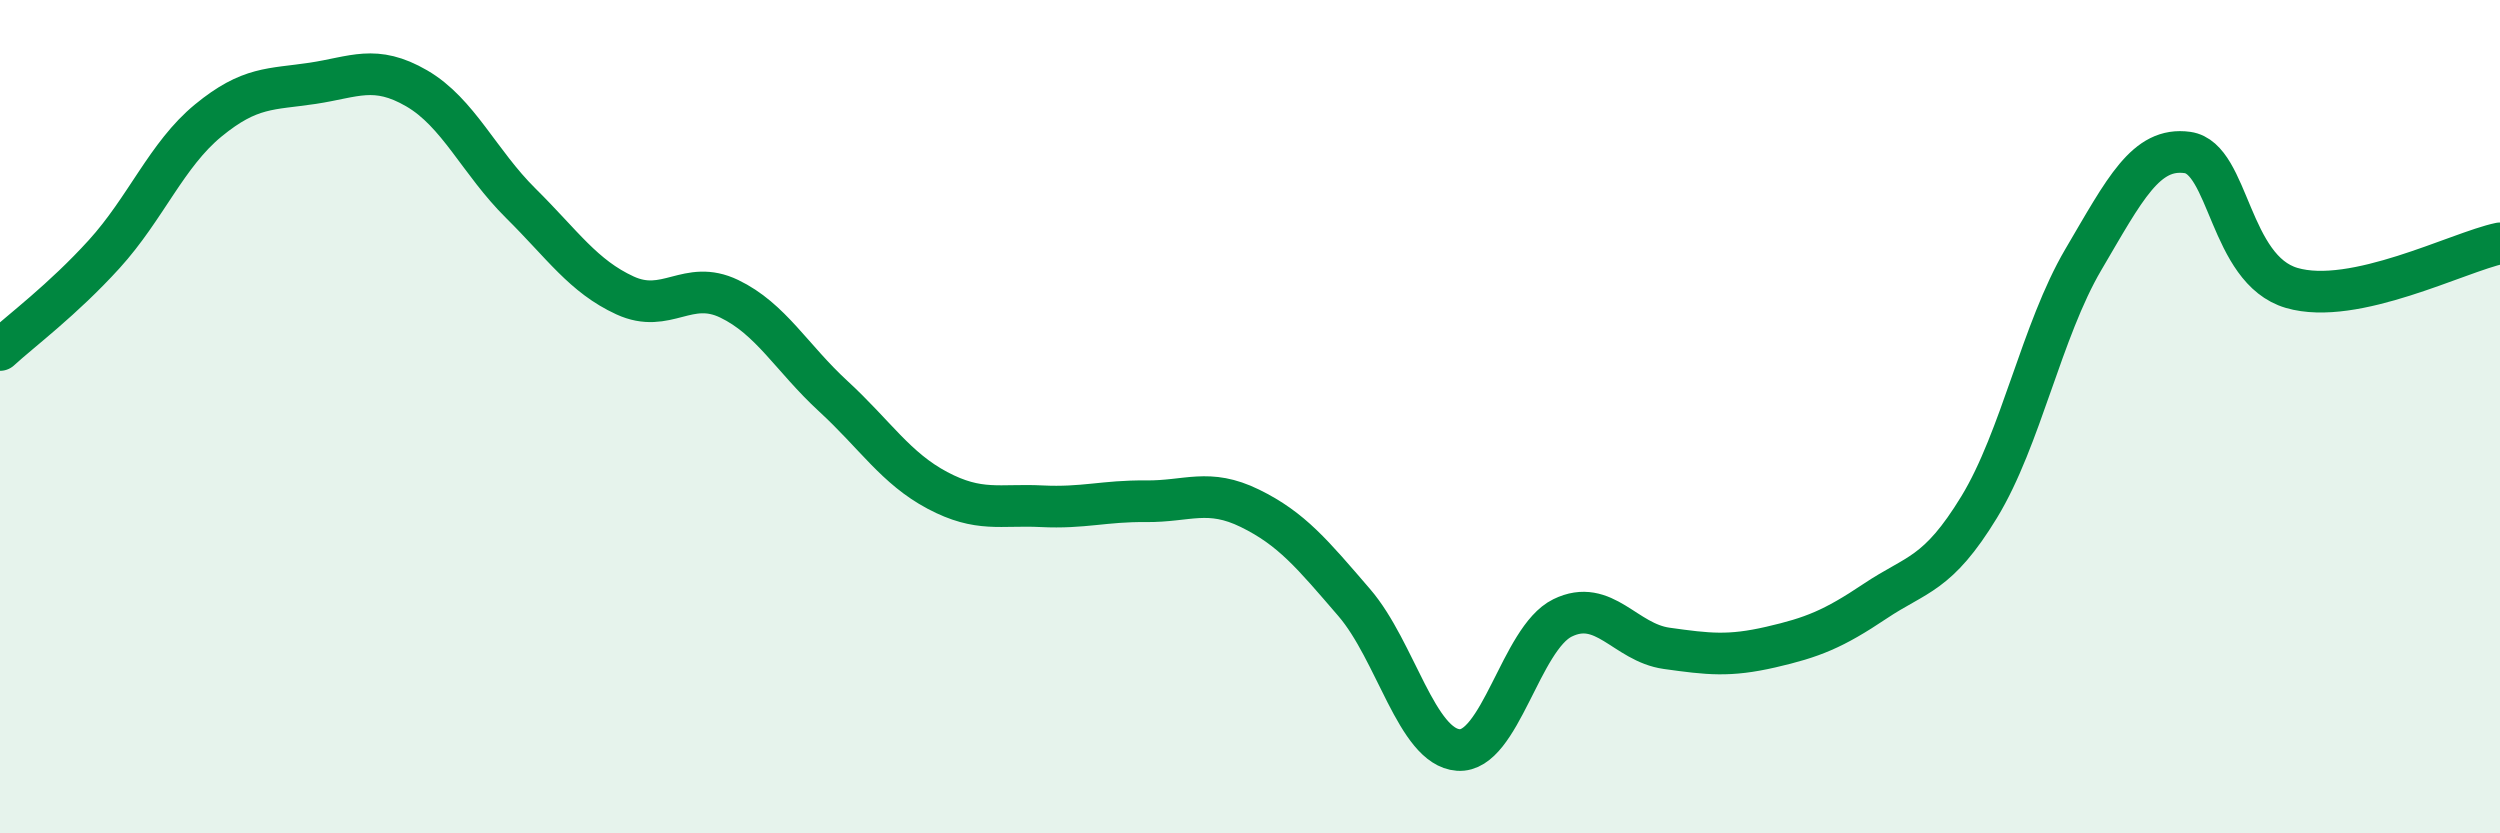
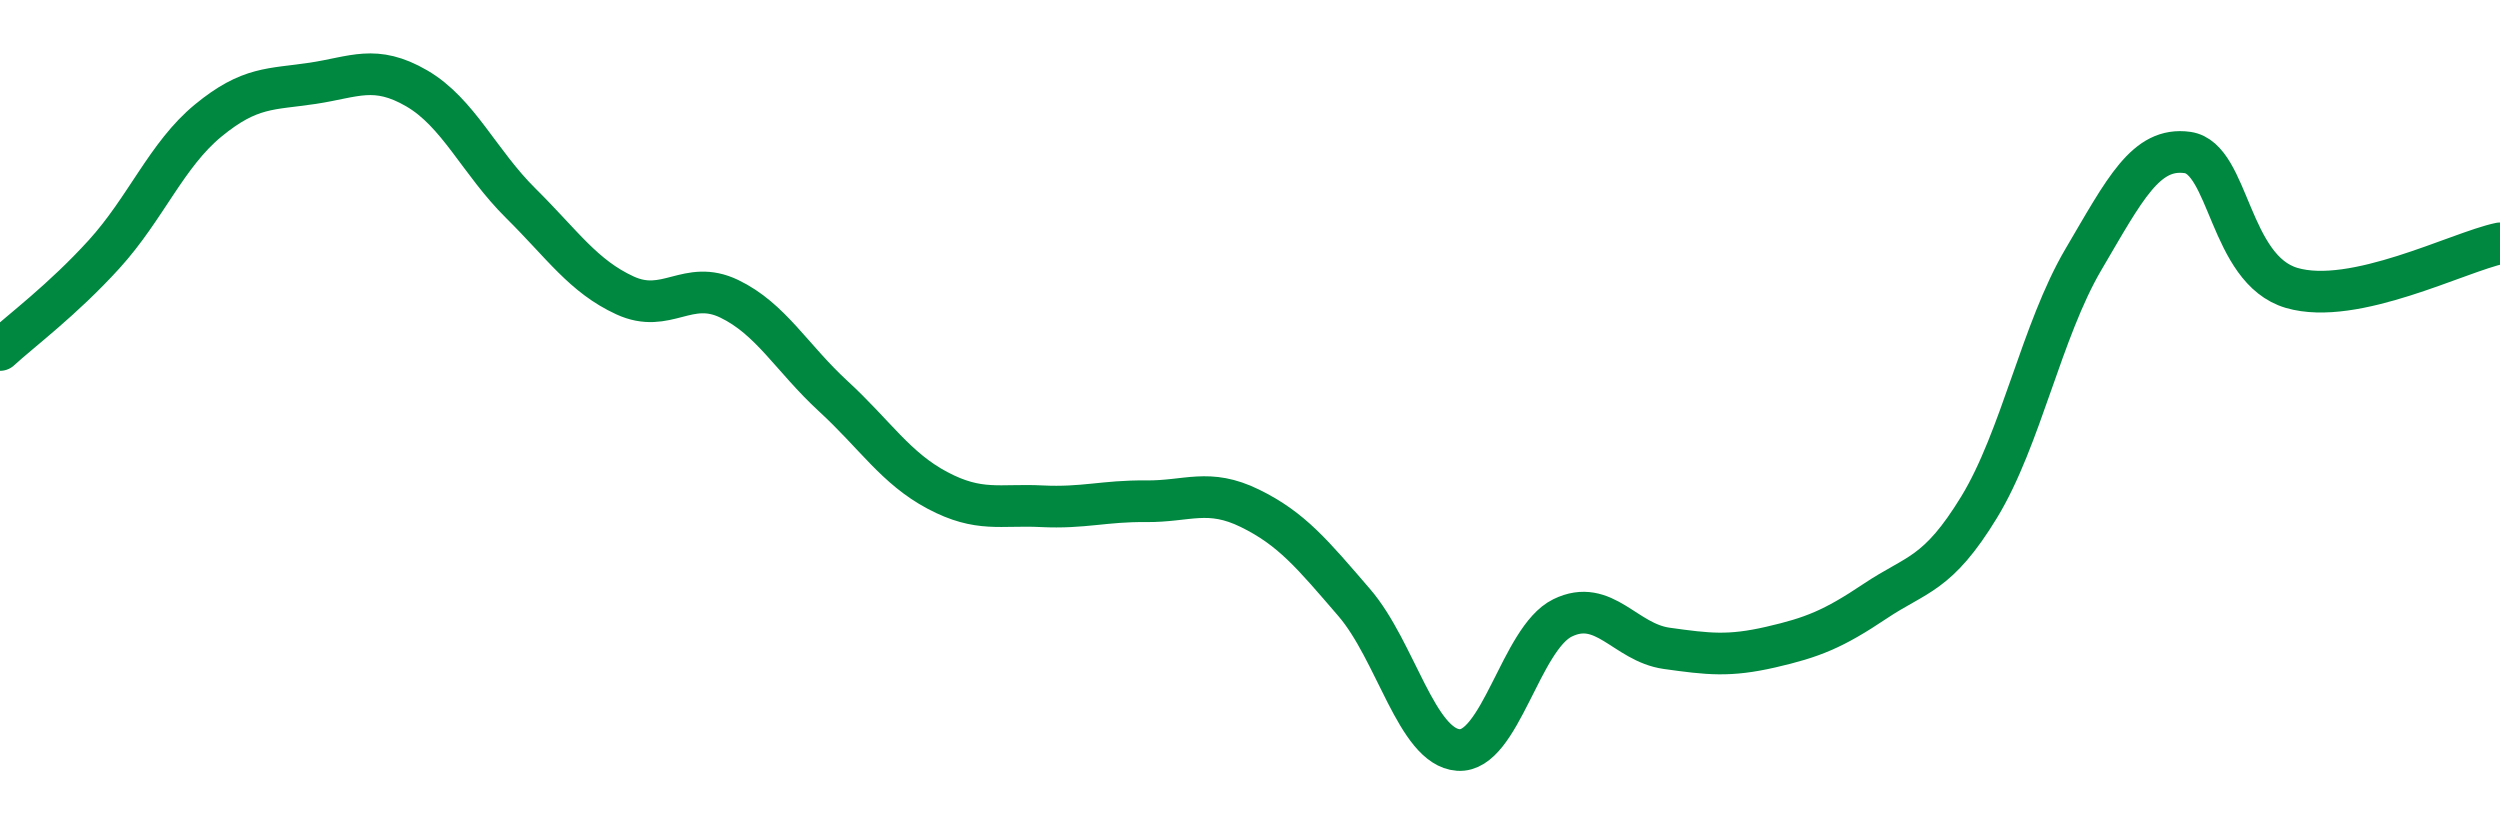
<svg xmlns="http://www.w3.org/2000/svg" width="60" height="20" viewBox="0 0 60 20">
-   <path d="M 0,8.4 C 0.5,7.94 1.5,7.2 2.5,6.1 C 3.5,5 4,3.71 5,2.89 C 6,2.07 6.5,2.15 7.5,2 C 8.5,1.85 9,1.54 10,2.12 C 11,2.7 11.5,3.89 12.5,4.88 C 13.5,5.87 14,6.63 15,7.09 C 16,7.55 16.5,6.69 17.5,7.17 C 18.5,7.65 19,8.59 20,9.51 C 21,10.43 21.5,11.24 22.5,11.77 C 23.5,12.3 24,12.1 25,12.15 C 26,12.2 26.5,12.02 27.5,12.03 C 28.5,12.04 29,11.71 30,12.2 C 31,12.69 31.5,13.3 32.5,14.46 C 33.5,15.62 34,17.93 35,18 C 36,18.07 36.5,15.32 37.5,14.83 C 38.5,14.34 39,15.42 40,15.56 C 41,15.7 41.5,15.76 42.5,15.53 C 43.5,15.3 44,15.1 45,14.43 C 46,13.76 46.5,13.81 47.5,12.17 C 48.5,10.53 49,7.93 50,6.23 C 51,4.53 51.5,3.52 52.5,3.66 C 53.5,3.8 53.5,6.47 55,6.91 C 56.5,7.35 59,6.05 60,5.84L60 20L0 20Z" fill="#008740" opacity="0.1" stroke-linecap="round" stroke-linejoin="round" />
  <path d="M 0,8.4 C 0.5,7.94 1.5,7.2 2.5,6.1 C 3.5,5 4,3.71 5,2.89 C 6,2.07 6.5,2.15 7.5,2 C 8.5,1.85 9,1.54 10,2.12 C 11,2.7 11.5,3.89 12.5,4.88 C 13.5,5.87 14,6.63 15,7.09 C 16,7.55 16.5,6.69 17.5,7.17 C 18.5,7.65 19,8.59 20,9.51 C 21,10.43 21.5,11.24 22.5,11.77 C 23.5,12.3 24,12.1 25,12.15 C 26,12.2 26.5,12.02 27.5,12.03 C 28.5,12.04 29,11.71 30,12.2 C 31,12.69 31.5,13.3 32.5,14.46 C 33.5,15.62 34,17.93 35,18 C 36,18.07 36.5,15.32 37.5,14.83 C 38.5,14.34 39,15.42 40,15.56 C 41,15.7 41.5,15.76 42.5,15.53 C 43.5,15.3 44,15.1 45,14.43 C 46,13.76 46.5,13.81 47.5,12.17 C 48.5,10.53 49,7.93 50,6.23 C 51,4.53 51.5,3.52 52.5,3.66 C 53.5,3.8 53.5,6.47 55,6.91 C 56.5,7.35 59,6.05 60,5.84" stroke="#008740" stroke-width="1" fill="none" stroke-linecap="round" stroke-linejoin="round" />
</svg>